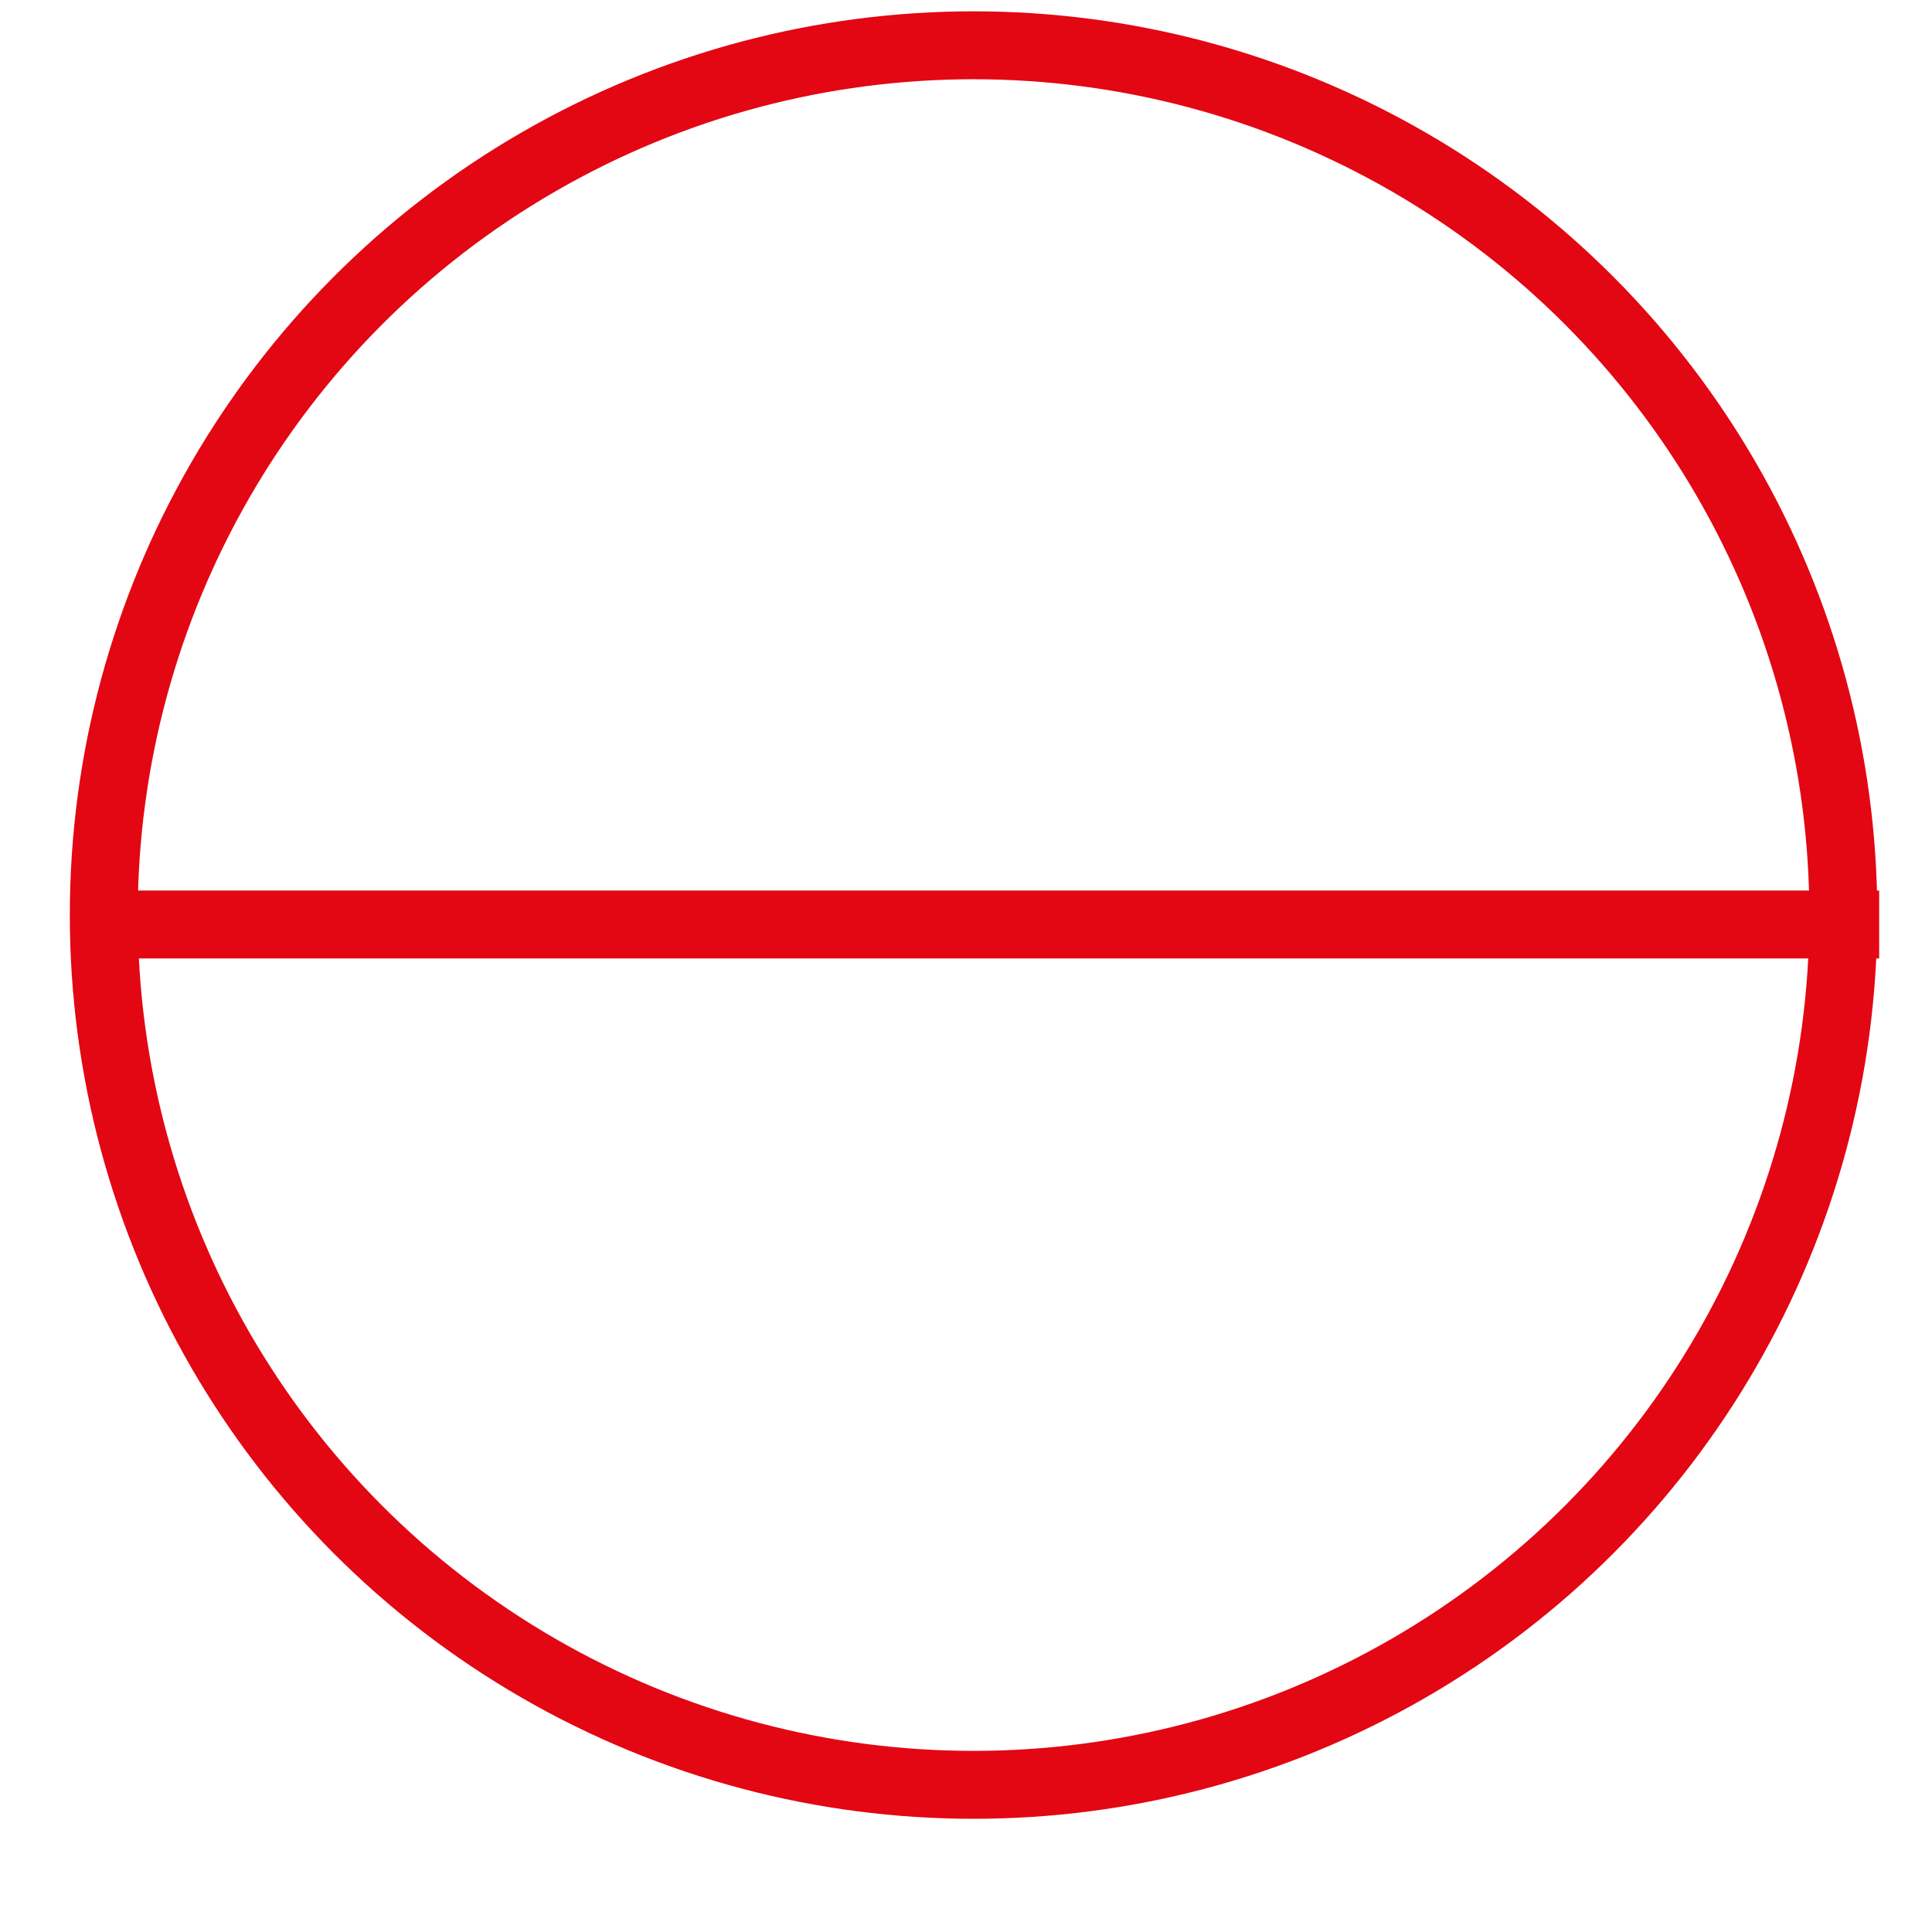
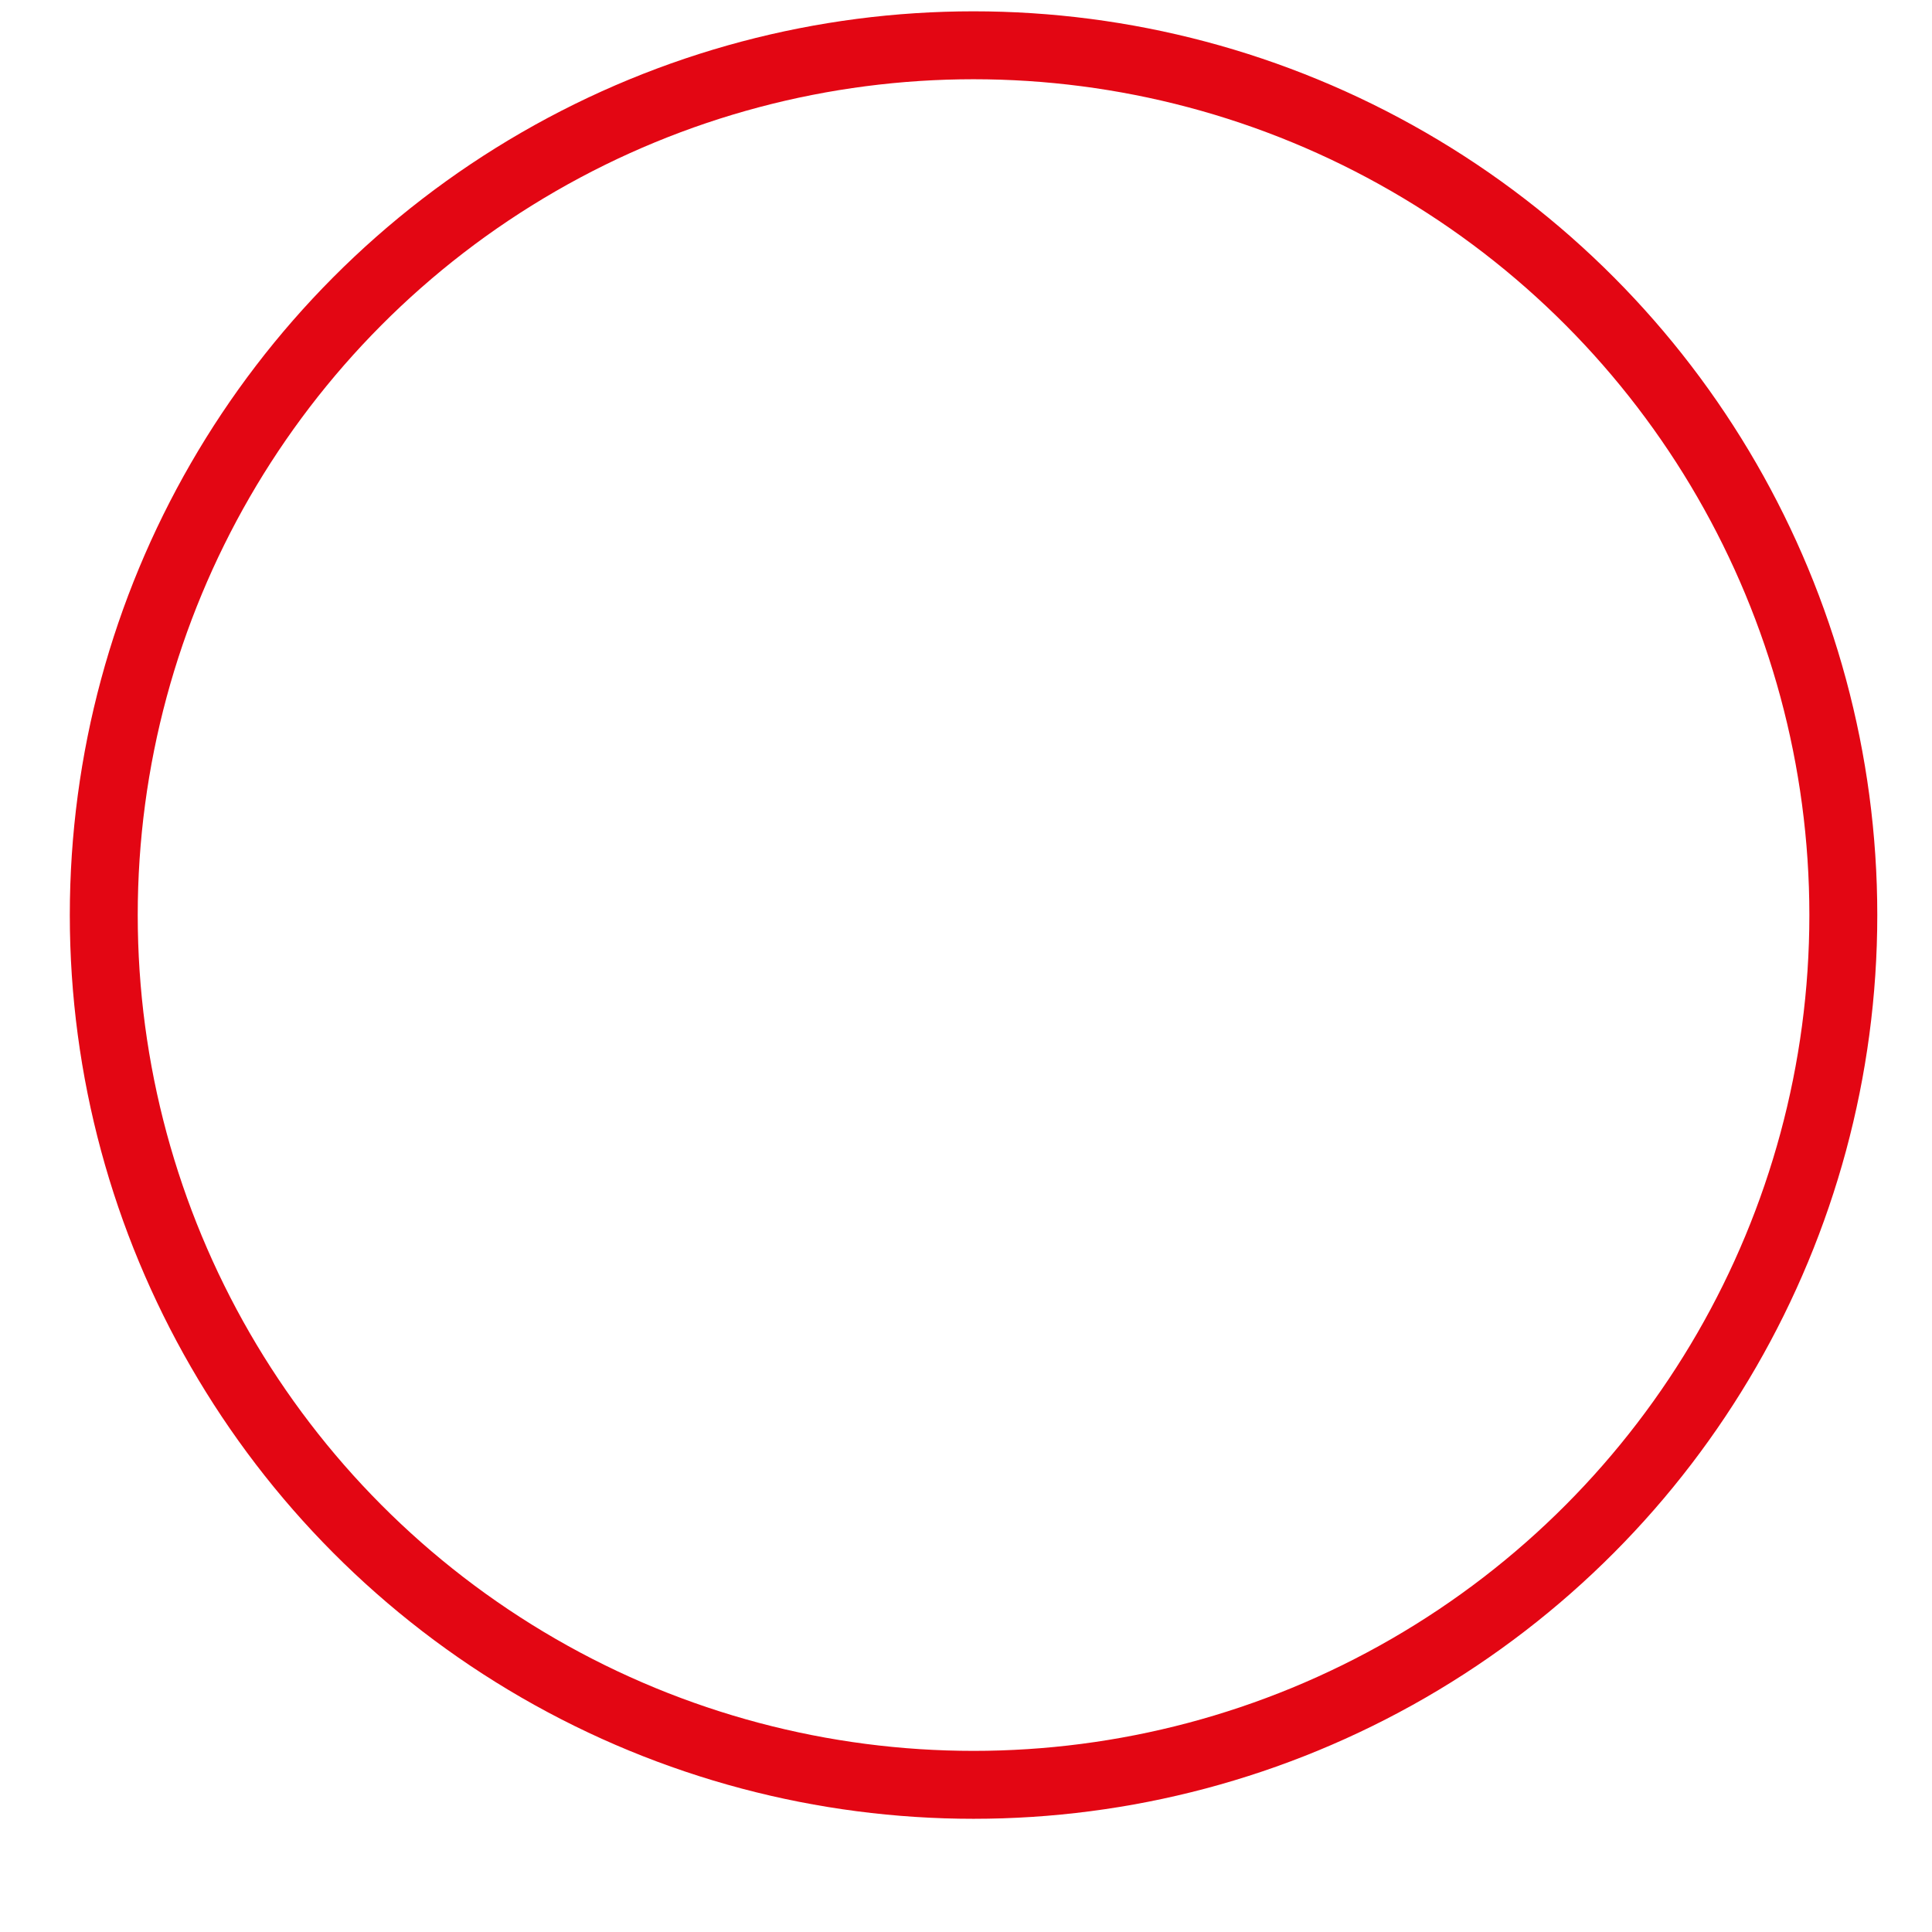
<svg xmlns="http://www.w3.org/2000/svg" version="1.1" id="Camada_1" x="0px" y="0px" viewBox="0 0 512 512" style="enable-background:new 0 0 512 512;" xml:space="preserve">
  <style type="text/css">
	.st0{fill:none;stroke:#E30613;stroke-width:18;stroke-miterlimit:10;}
</style>
  <g id="Camada_x0020_1">
    <circle class="st0" cx="258" cy="242.5" r="230.5" />
-     <line class="st0" x1="27.6" y1="245" x2="498" y2="245" />
  </g>
</svg>